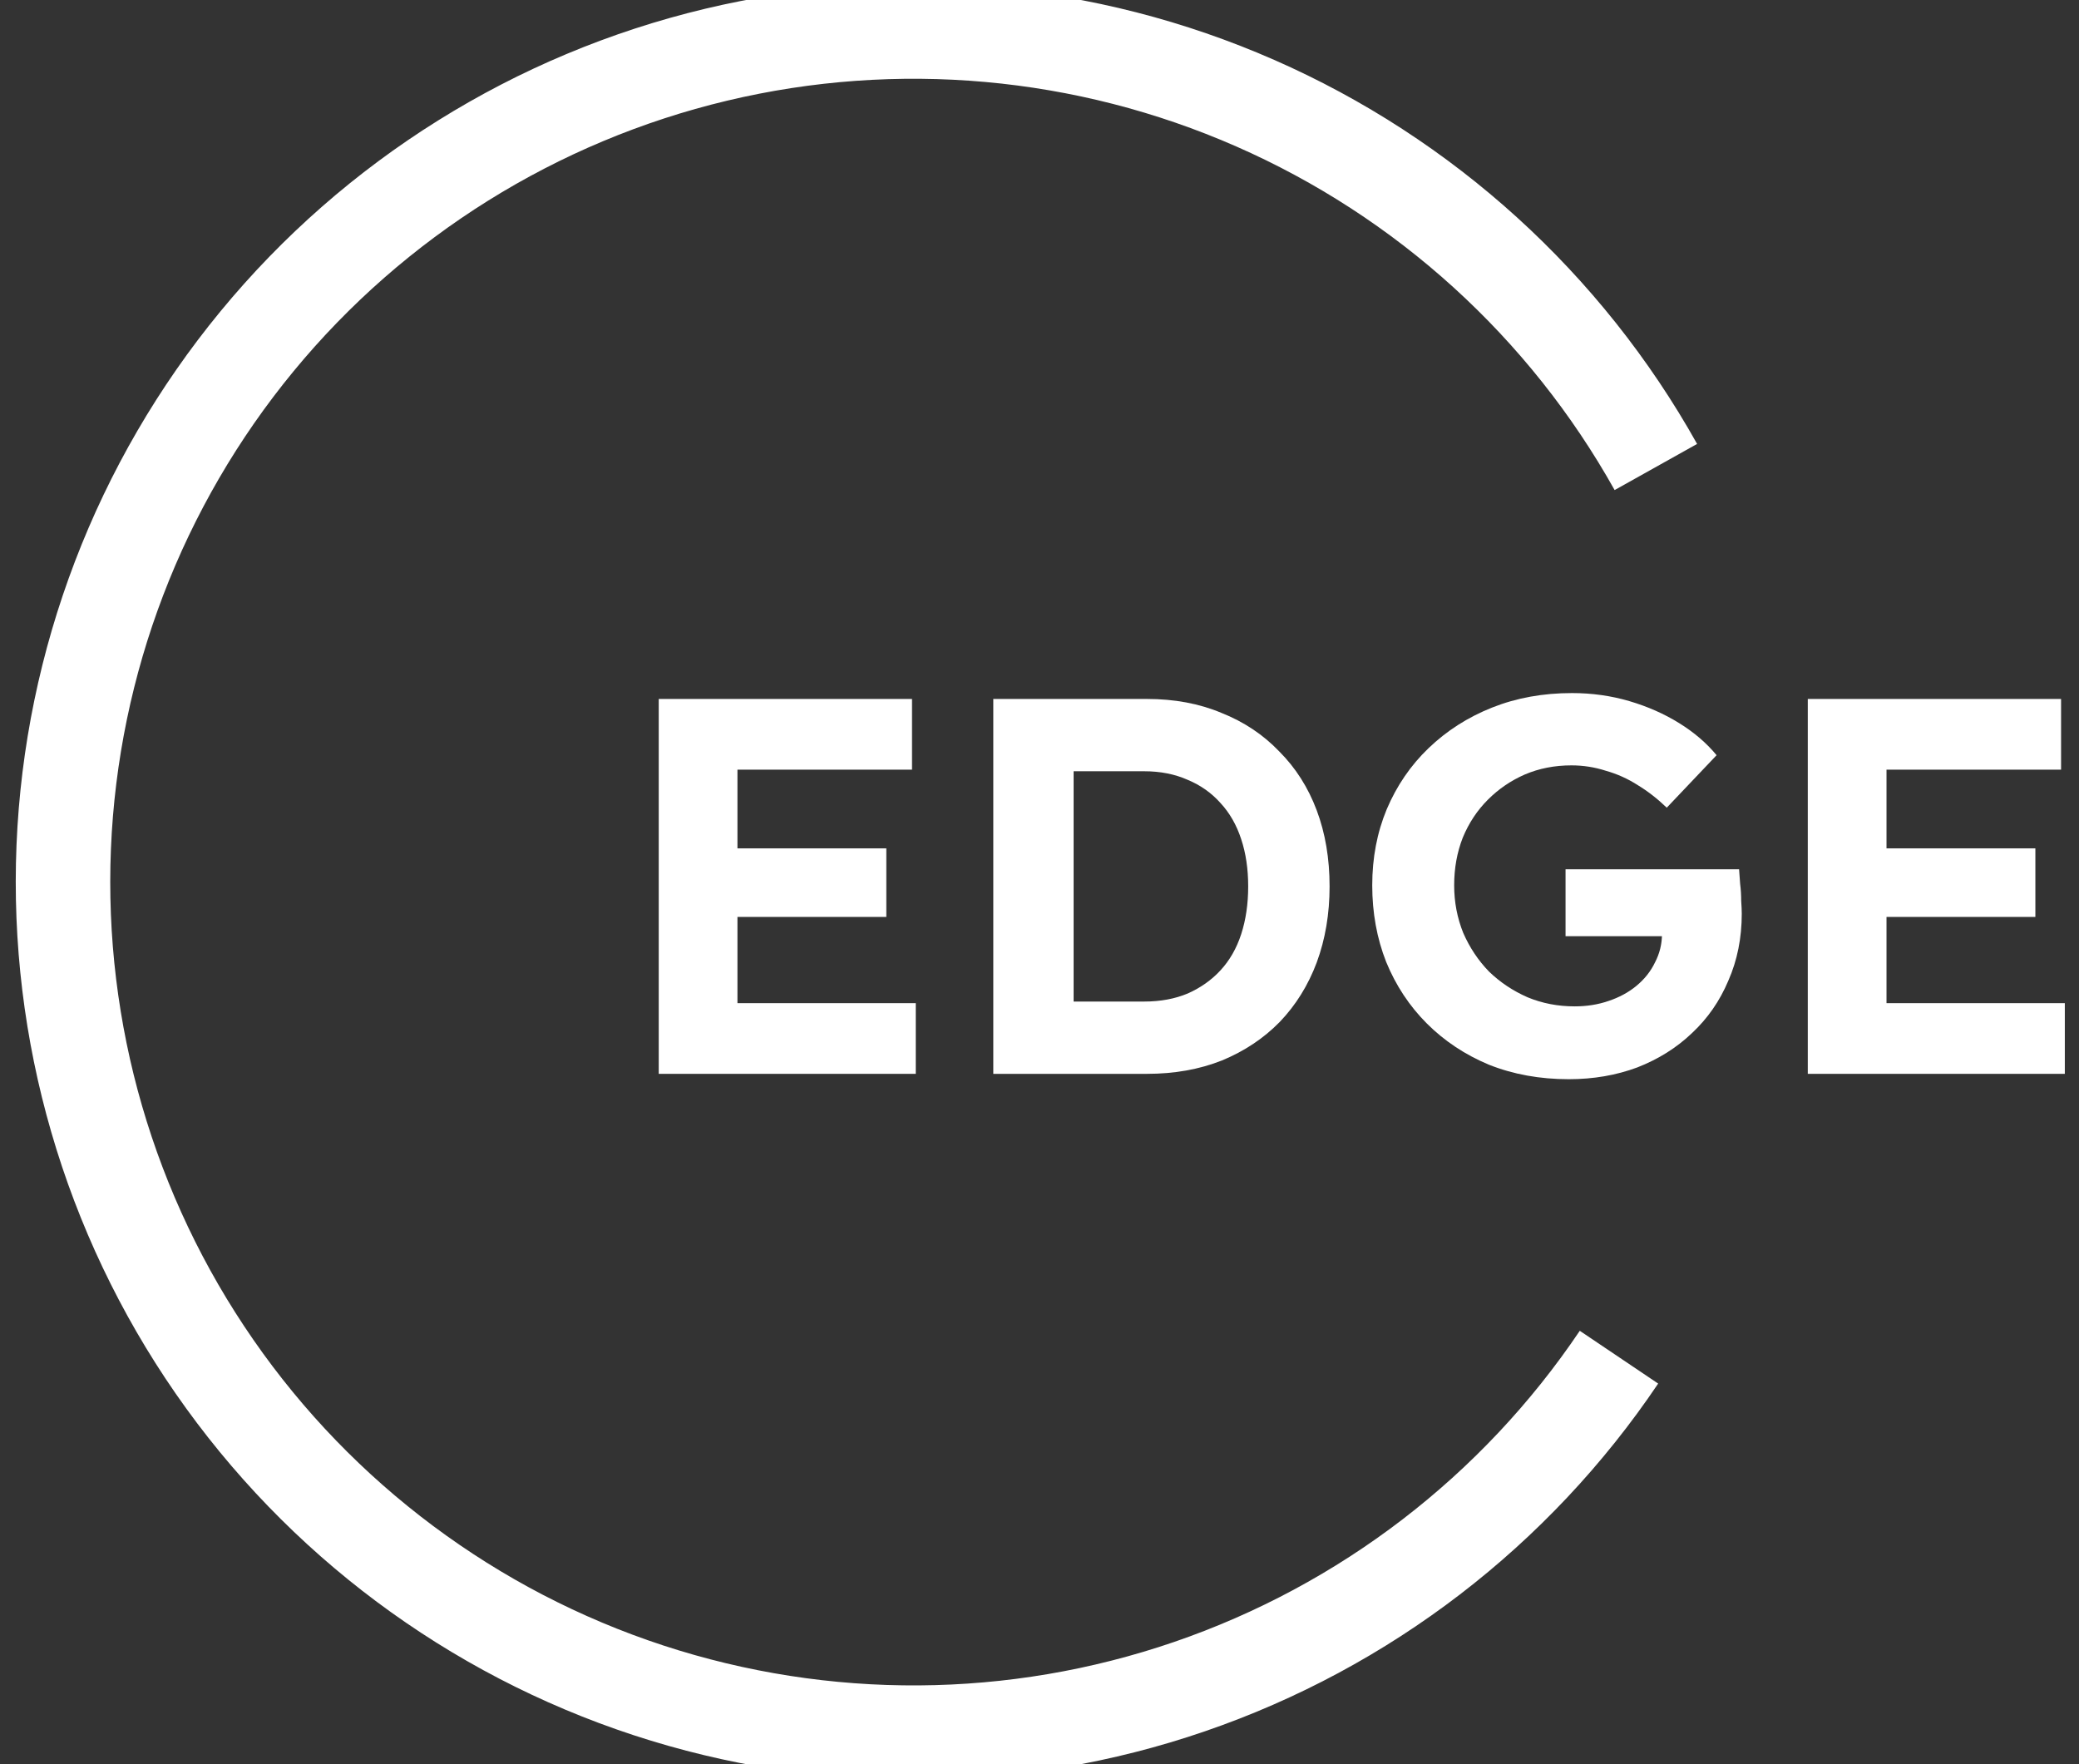
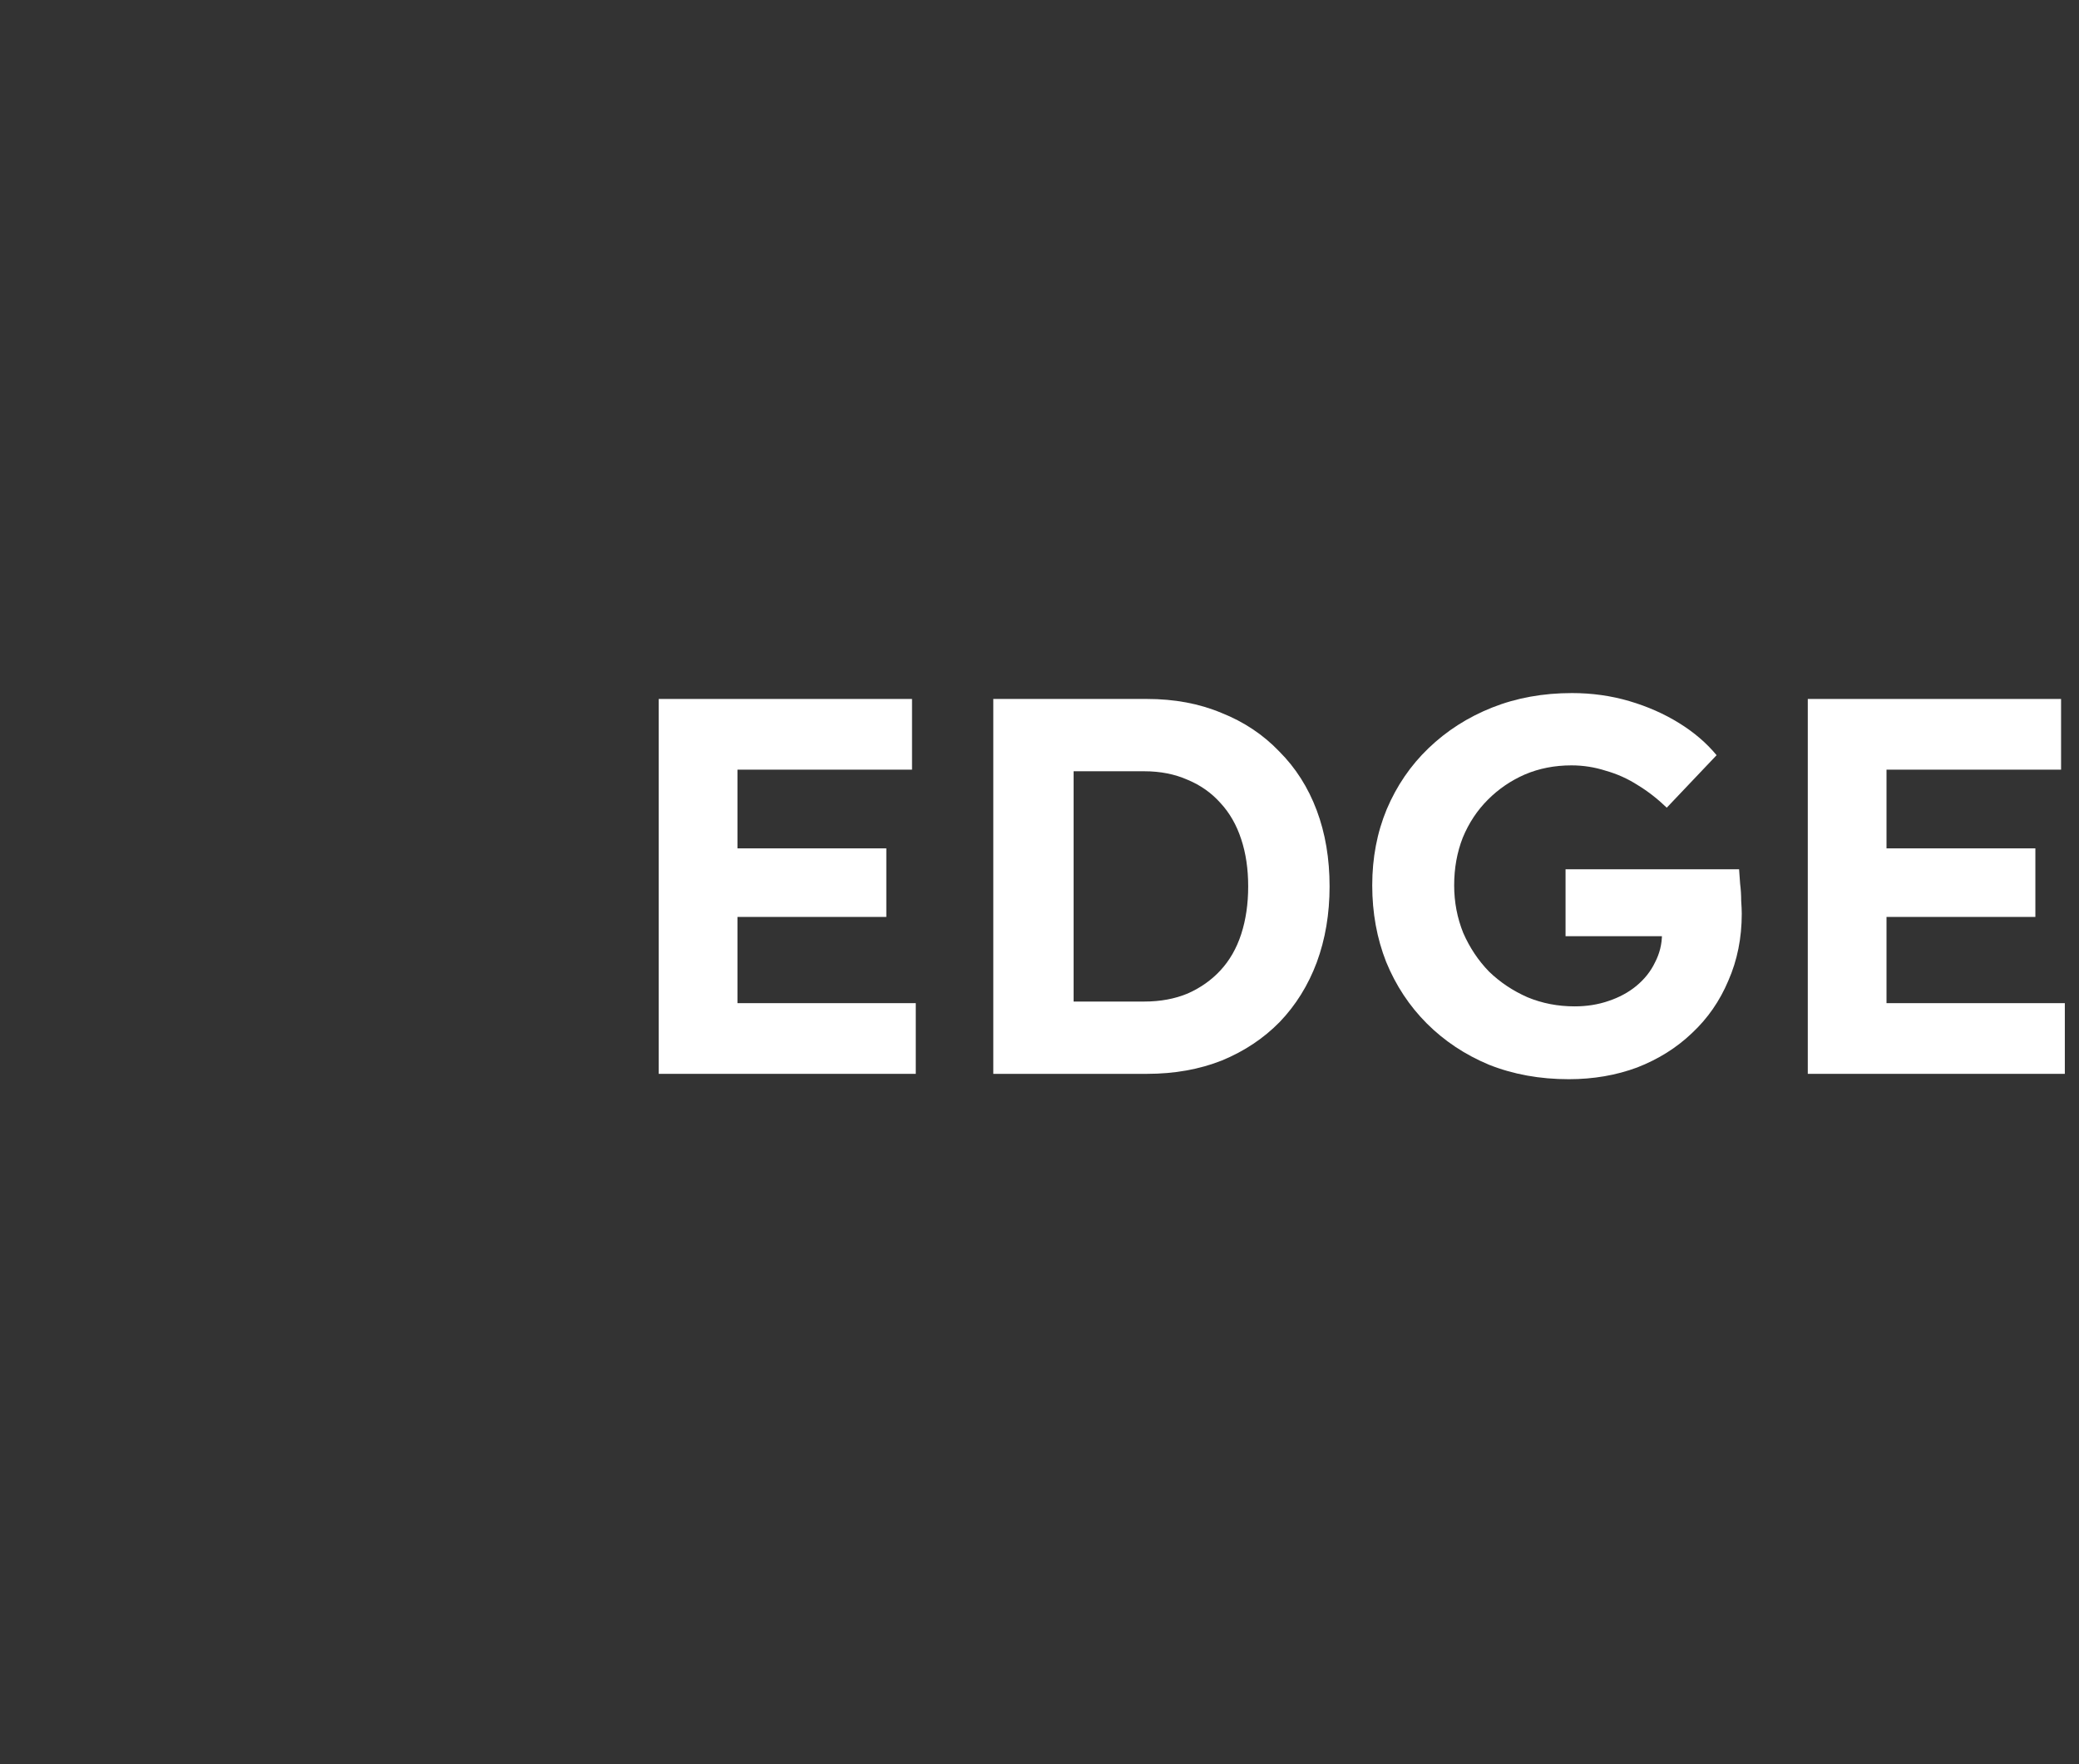
<svg xmlns="http://www.w3.org/2000/svg" width="66" height="56" viewBox="0 0 66 56" fill="none">
  <rect x="0" y="0" width="66" height="56" fill="#333333" stroke="none" />
  <path d="M20.912 34.087V22.187H28.953V24.431H23.411V31.843H29.072V34.087H20.912ZM22.102 29.106V26.93H28.137V29.106H22.102Z" fill="white" />
  <path d="M31.533 34.087V22.187H36.412C37.285 22.187 38.072 22.334 38.775 22.629C39.489 22.912 40.101 23.32 40.611 23.853C41.133 24.374 41.529 24.998 41.801 25.723C42.073 26.448 42.209 27.253 42.209 28.137C42.209 29.01 42.073 29.814 41.801 30.551C41.529 31.276 41.138 31.905 40.628 32.438C40.118 32.959 39.506 33.367 38.792 33.662C38.078 33.945 37.285 34.087 36.412 34.087H31.533ZM34.083 32.234L33.811 31.792H36.327C36.837 31.792 37.296 31.707 37.704 31.537C38.112 31.356 38.458 31.112 38.741 30.806C39.036 30.489 39.257 30.103 39.404 29.65C39.551 29.197 39.625 28.692 39.625 28.137C39.625 27.582 39.551 27.083 39.404 26.641C39.257 26.188 39.036 25.802 38.741 25.485C38.458 25.168 38.112 24.924 37.704 24.754C37.296 24.573 36.837 24.482 36.327 24.482H33.76L34.083 24.074V32.234Z" fill="white" />
  <path d="M49.803 34.257C48.885 34.257 48.04 34.104 47.27 33.798C46.51 33.481 45.853 33.044 45.297 32.489C44.742 31.934 44.312 31.282 44.005 30.534C43.711 29.786 43.563 28.976 43.563 28.103C43.563 27.23 43.717 26.426 44.023 25.689C44.34 24.941 44.782 24.295 45.349 23.751C45.926 23.196 46.601 22.765 47.371 22.459C48.142 22.153 48.986 22 49.904 22C50.539 22 51.145 22.085 51.724 22.255C52.301 22.425 52.828 22.657 53.304 22.952C53.781 23.247 54.177 23.587 54.495 23.972L52.913 25.638C52.619 25.355 52.313 25.117 51.995 24.924C51.678 24.72 51.338 24.567 50.975 24.465C50.624 24.352 50.261 24.295 49.888 24.295C49.355 24.295 48.862 24.391 48.408 24.584C47.967 24.777 47.575 25.043 47.236 25.383C46.895 25.723 46.629 26.125 46.437 26.59C46.255 27.055 46.164 27.559 46.164 28.103C46.164 28.636 46.261 29.14 46.453 29.616C46.657 30.081 46.929 30.489 47.27 30.84C47.621 31.18 48.029 31.452 48.493 31.656C48.958 31.849 49.457 31.945 49.989 31.945C50.375 31.945 50.732 31.888 51.06 31.775C51.401 31.662 51.695 31.503 51.944 31.299C52.205 31.084 52.404 30.834 52.539 30.551C52.687 30.268 52.761 29.967 52.761 29.65V29.242L53.1 29.718H49.7V27.593H55.209C55.22 27.718 55.231 27.871 55.242 28.052C55.265 28.233 55.276 28.415 55.276 28.596C55.288 28.766 55.294 28.902 55.294 29.004C55.294 29.775 55.152 30.483 54.868 31.129C54.596 31.775 54.211 32.33 53.712 32.795C53.225 33.26 52.647 33.622 51.978 33.883C51.31 34.132 50.584 34.257 49.803 34.257Z" fill="white" />
  <path d="M57.39 34.087V22.187H65.431V24.431H59.889V31.843H65.55V34.087H57.39ZM58.58 29.106V26.93H64.615V29.106H58.58Z" fill="white" />
-   <path d="M52.567 14.824C49.697 9.692 45.231 5.636 39.846 3.274C34.462 0.912 28.453 0.373 22.734 1.737C17.015 3.102 11.897 6.296 8.159 10.834C4.421 15.373 2.267 21.008 2.023 26.882C1.78 32.757 3.461 38.551 6.811 43.383C10.161 48.215 14.996 51.822 20.583 53.655C26.17 55.487 32.203 55.447 37.764 53.538C43.325 51.63 48.112 47.958 51.396 43.081" stroke="white" stroke-width="3" />
</svg>